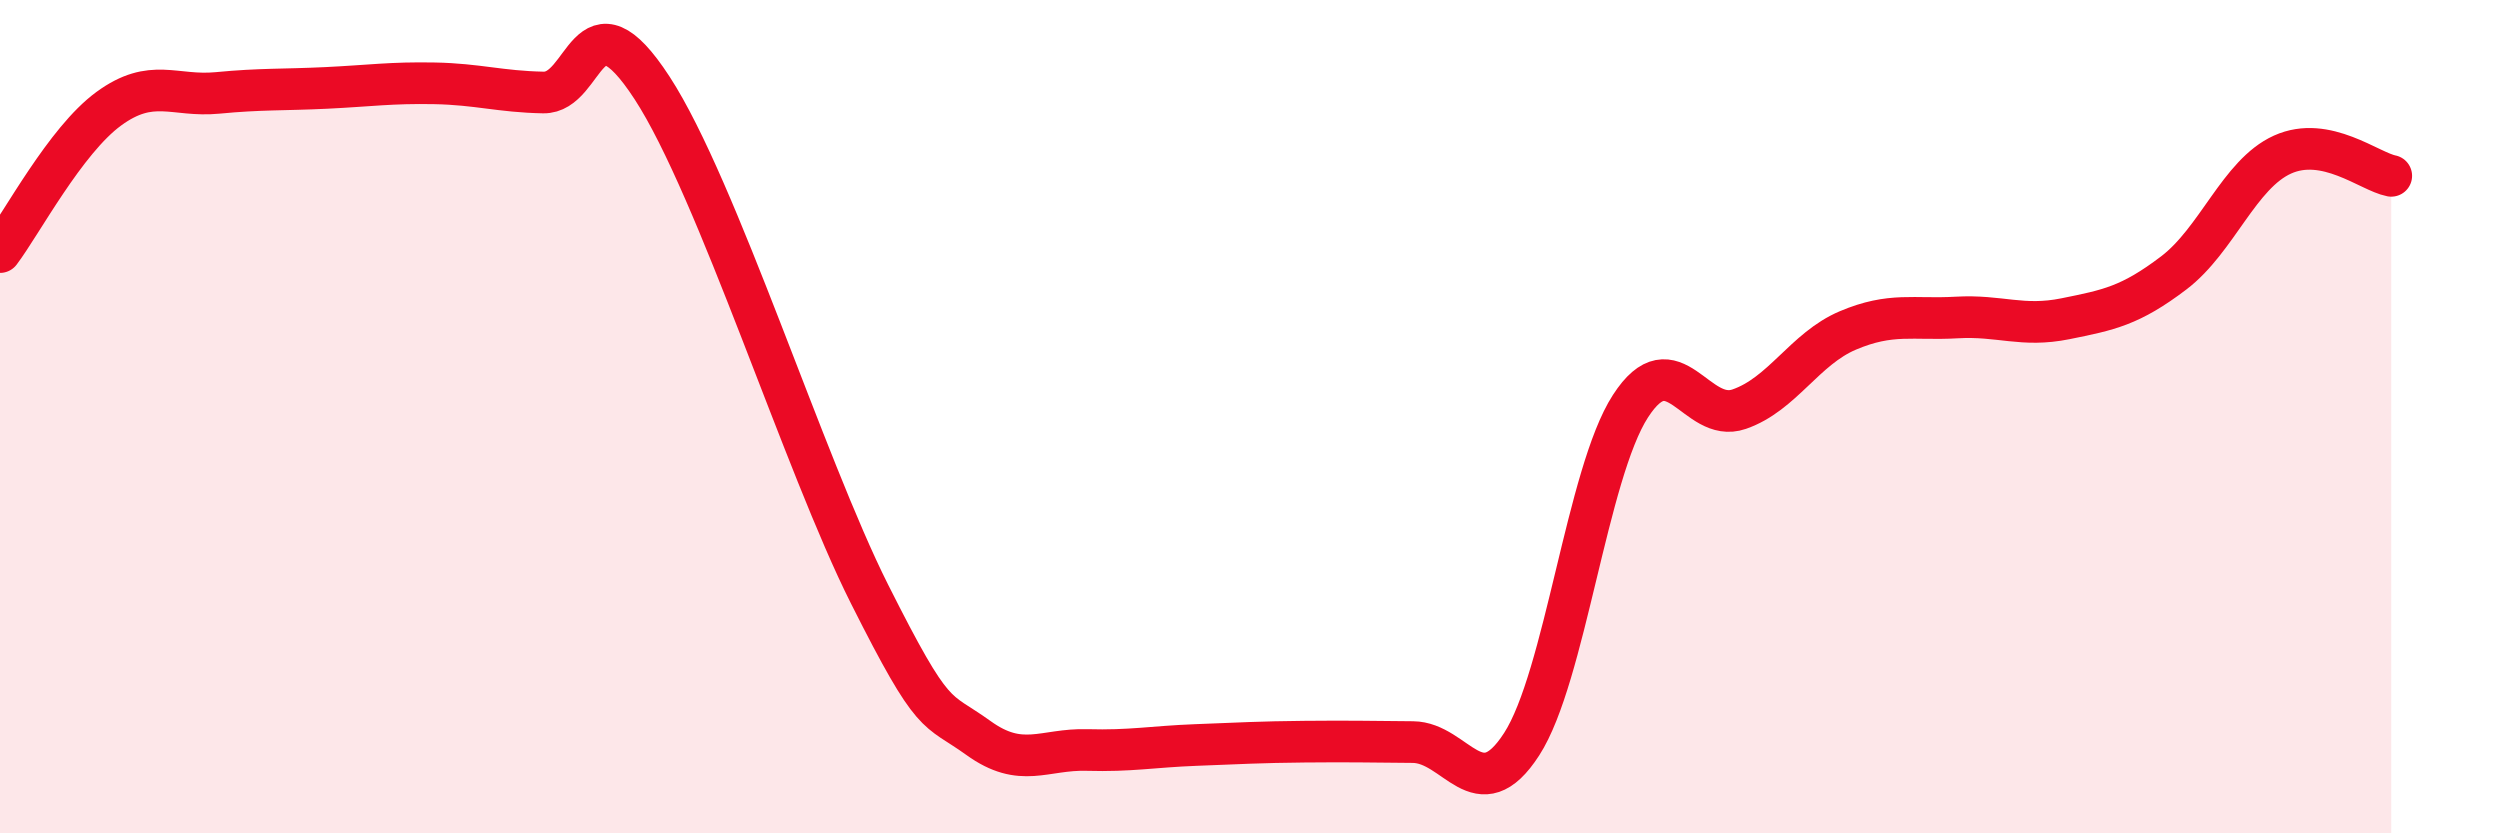
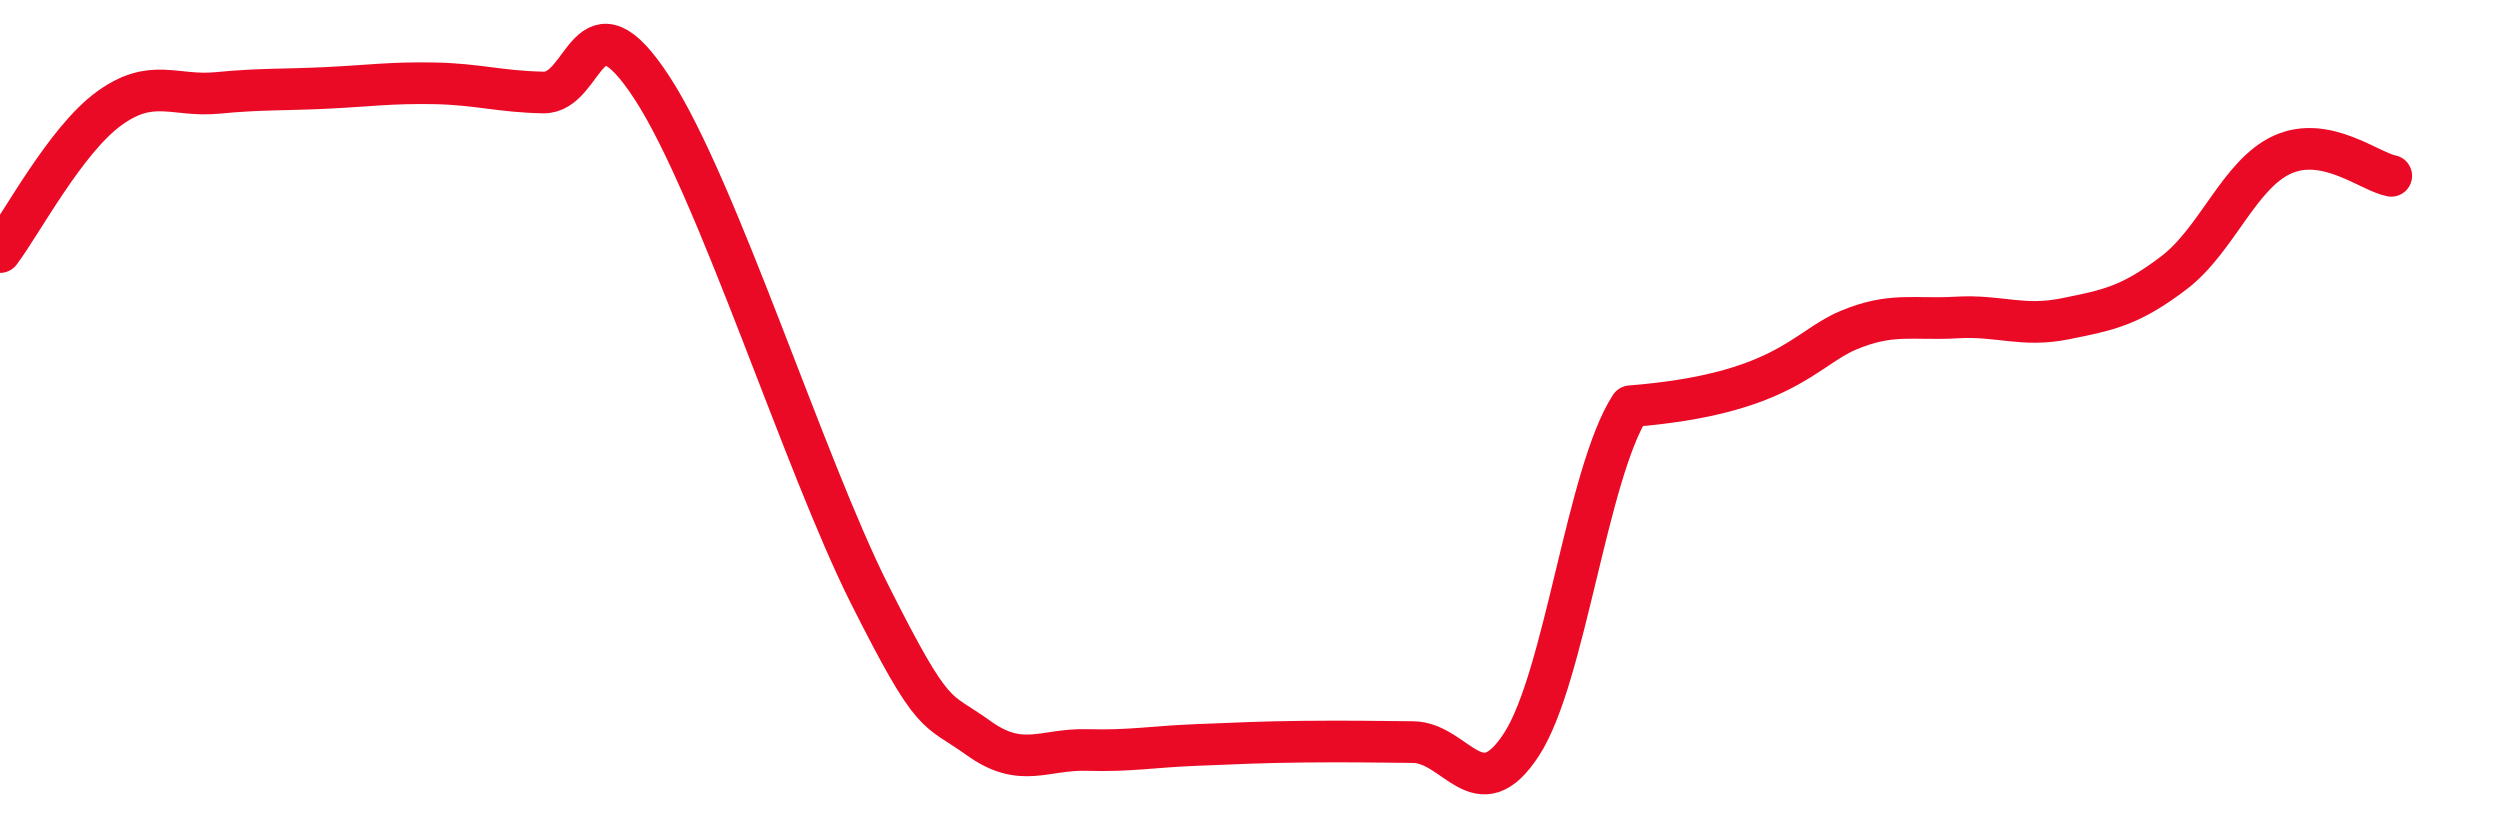
<svg xmlns="http://www.w3.org/2000/svg" width="60" height="20" viewBox="0 0 60 20">
-   <path d="M 0,6.05 C 0.52,5.36 1.57,3.37 2.61,2.61 C 3.65,1.85 4.18,2.33 5.22,2.23 C 6.26,2.13 6.79,2.16 7.83,2.11 C 8.87,2.06 9.39,1.98 10.43,2 C 11.47,2.02 12,2.2 13.04,2.22 C 14.08,2.24 14.08,-0.3 15.65,2.11 C 17.22,4.52 19.3,11.14 20.87,14.26 C 22.44,17.38 22.44,16.96 23.48,17.71 C 24.52,18.46 25.05,17.97 26.09,18 C 27.13,18.03 27.66,17.92 28.7,17.88 C 29.74,17.84 30.26,17.81 31.3,17.8 C 32.34,17.79 32.87,17.8 33.91,17.81 C 34.95,17.82 35.48,19.47 36.52,17.86 C 37.56,16.25 38.09,11.36 39.13,9.75 C 40.17,8.14 40.7,10.18 41.74,9.82 C 42.78,9.46 43.31,8.37 44.35,7.93 C 45.39,7.49 45.92,7.68 46.96,7.62 C 48,7.56 48.53,7.86 49.57,7.65 C 50.61,7.44 51.13,7.34 52.17,6.55 C 53.21,5.76 53.74,4.18 54.78,3.71 C 55.82,3.24 56.87,4.12 57.39,4.22L57.39 20L0 20Z" fill="#EB0A25" opacity="0.1" stroke-linecap="round" stroke-linejoin="round" />
-   <path d="M 0,6.05 C 0.52,5.36 1.57,3.37 2.61,2.61 C 3.65,1.85 4.18,2.33 5.22,2.23 C 6.26,2.13 6.79,2.16 7.83,2.11 C 8.87,2.06 9.39,1.98 10.43,2 C 11.47,2.02 12,2.2 13.04,2.22 C 14.08,2.24 14.08,-0.3 15.65,2.11 C 17.22,4.52 19.3,11.14 20.87,14.26 C 22.44,17.38 22.44,16.96 23.48,17.71 C 24.52,18.46 25.05,17.97 26.09,18 C 27.13,18.03 27.66,17.92 28.7,17.88 C 29.74,17.84 30.26,17.81 31.3,17.8 C 32.34,17.79 32.87,17.8 33.91,17.81 C 34.95,17.82 35.48,19.47 36.52,17.86 C 37.56,16.25 38.09,11.36 39.13,9.75 C 40.17,8.14 40.7,10.18 41.74,9.82 C 42.78,9.46 43.31,8.37 44.35,7.93 C 45.39,7.49 45.92,7.68 46.96,7.62 C 48,7.56 48.53,7.86 49.57,7.65 C 50.61,7.44 51.13,7.34 52.17,6.55 C 53.21,5.76 53.74,4.18 54.78,3.71 C 55.82,3.24 56.87,4.12 57.39,4.22" stroke="#EB0A25" stroke-width="1" fill="none" stroke-linecap="round" stroke-linejoin="round" />
+   <path d="M 0,6.05 C 0.52,5.36 1.57,3.37 2.61,2.61 C 3.65,1.85 4.18,2.33 5.22,2.23 C 6.26,2.13 6.79,2.16 7.83,2.11 C 8.87,2.06 9.39,1.98 10.43,2 C 11.47,2.02 12,2.2 13.04,2.22 C 14.08,2.24 14.08,-0.3 15.65,2.11 C 17.22,4.52 19.3,11.14 20.87,14.26 C 22.44,17.38 22.44,16.96 23.48,17.71 C 24.52,18.46 25.05,17.97 26.09,18 C 27.13,18.03 27.66,17.92 28.7,17.88 C 29.74,17.84 30.26,17.81 31.3,17.8 C 32.34,17.79 32.87,17.8 33.91,17.81 C 34.95,17.82 35.48,19.47 36.52,17.86 C 37.56,16.25 38.09,11.36 39.13,9.75 C 42.78,9.46 43.31,8.37 44.35,7.93 C 45.39,7.49 45.92,7.68 46.96,7.62 C 48,7.56 48.53,7.86 49.57,7.65 C 50.61,7.44 51.13,7.34 52.17,6.55 C 53.21,5.76 53.74,4.18 54.78,3.71 C 55.82,3.24 56.87,4.12 57.39,4.22" stroke="#EB0A25" stroke-width="1" fill="none" stroke-linecap="round" stroke-linejoin="round" />
</svg>